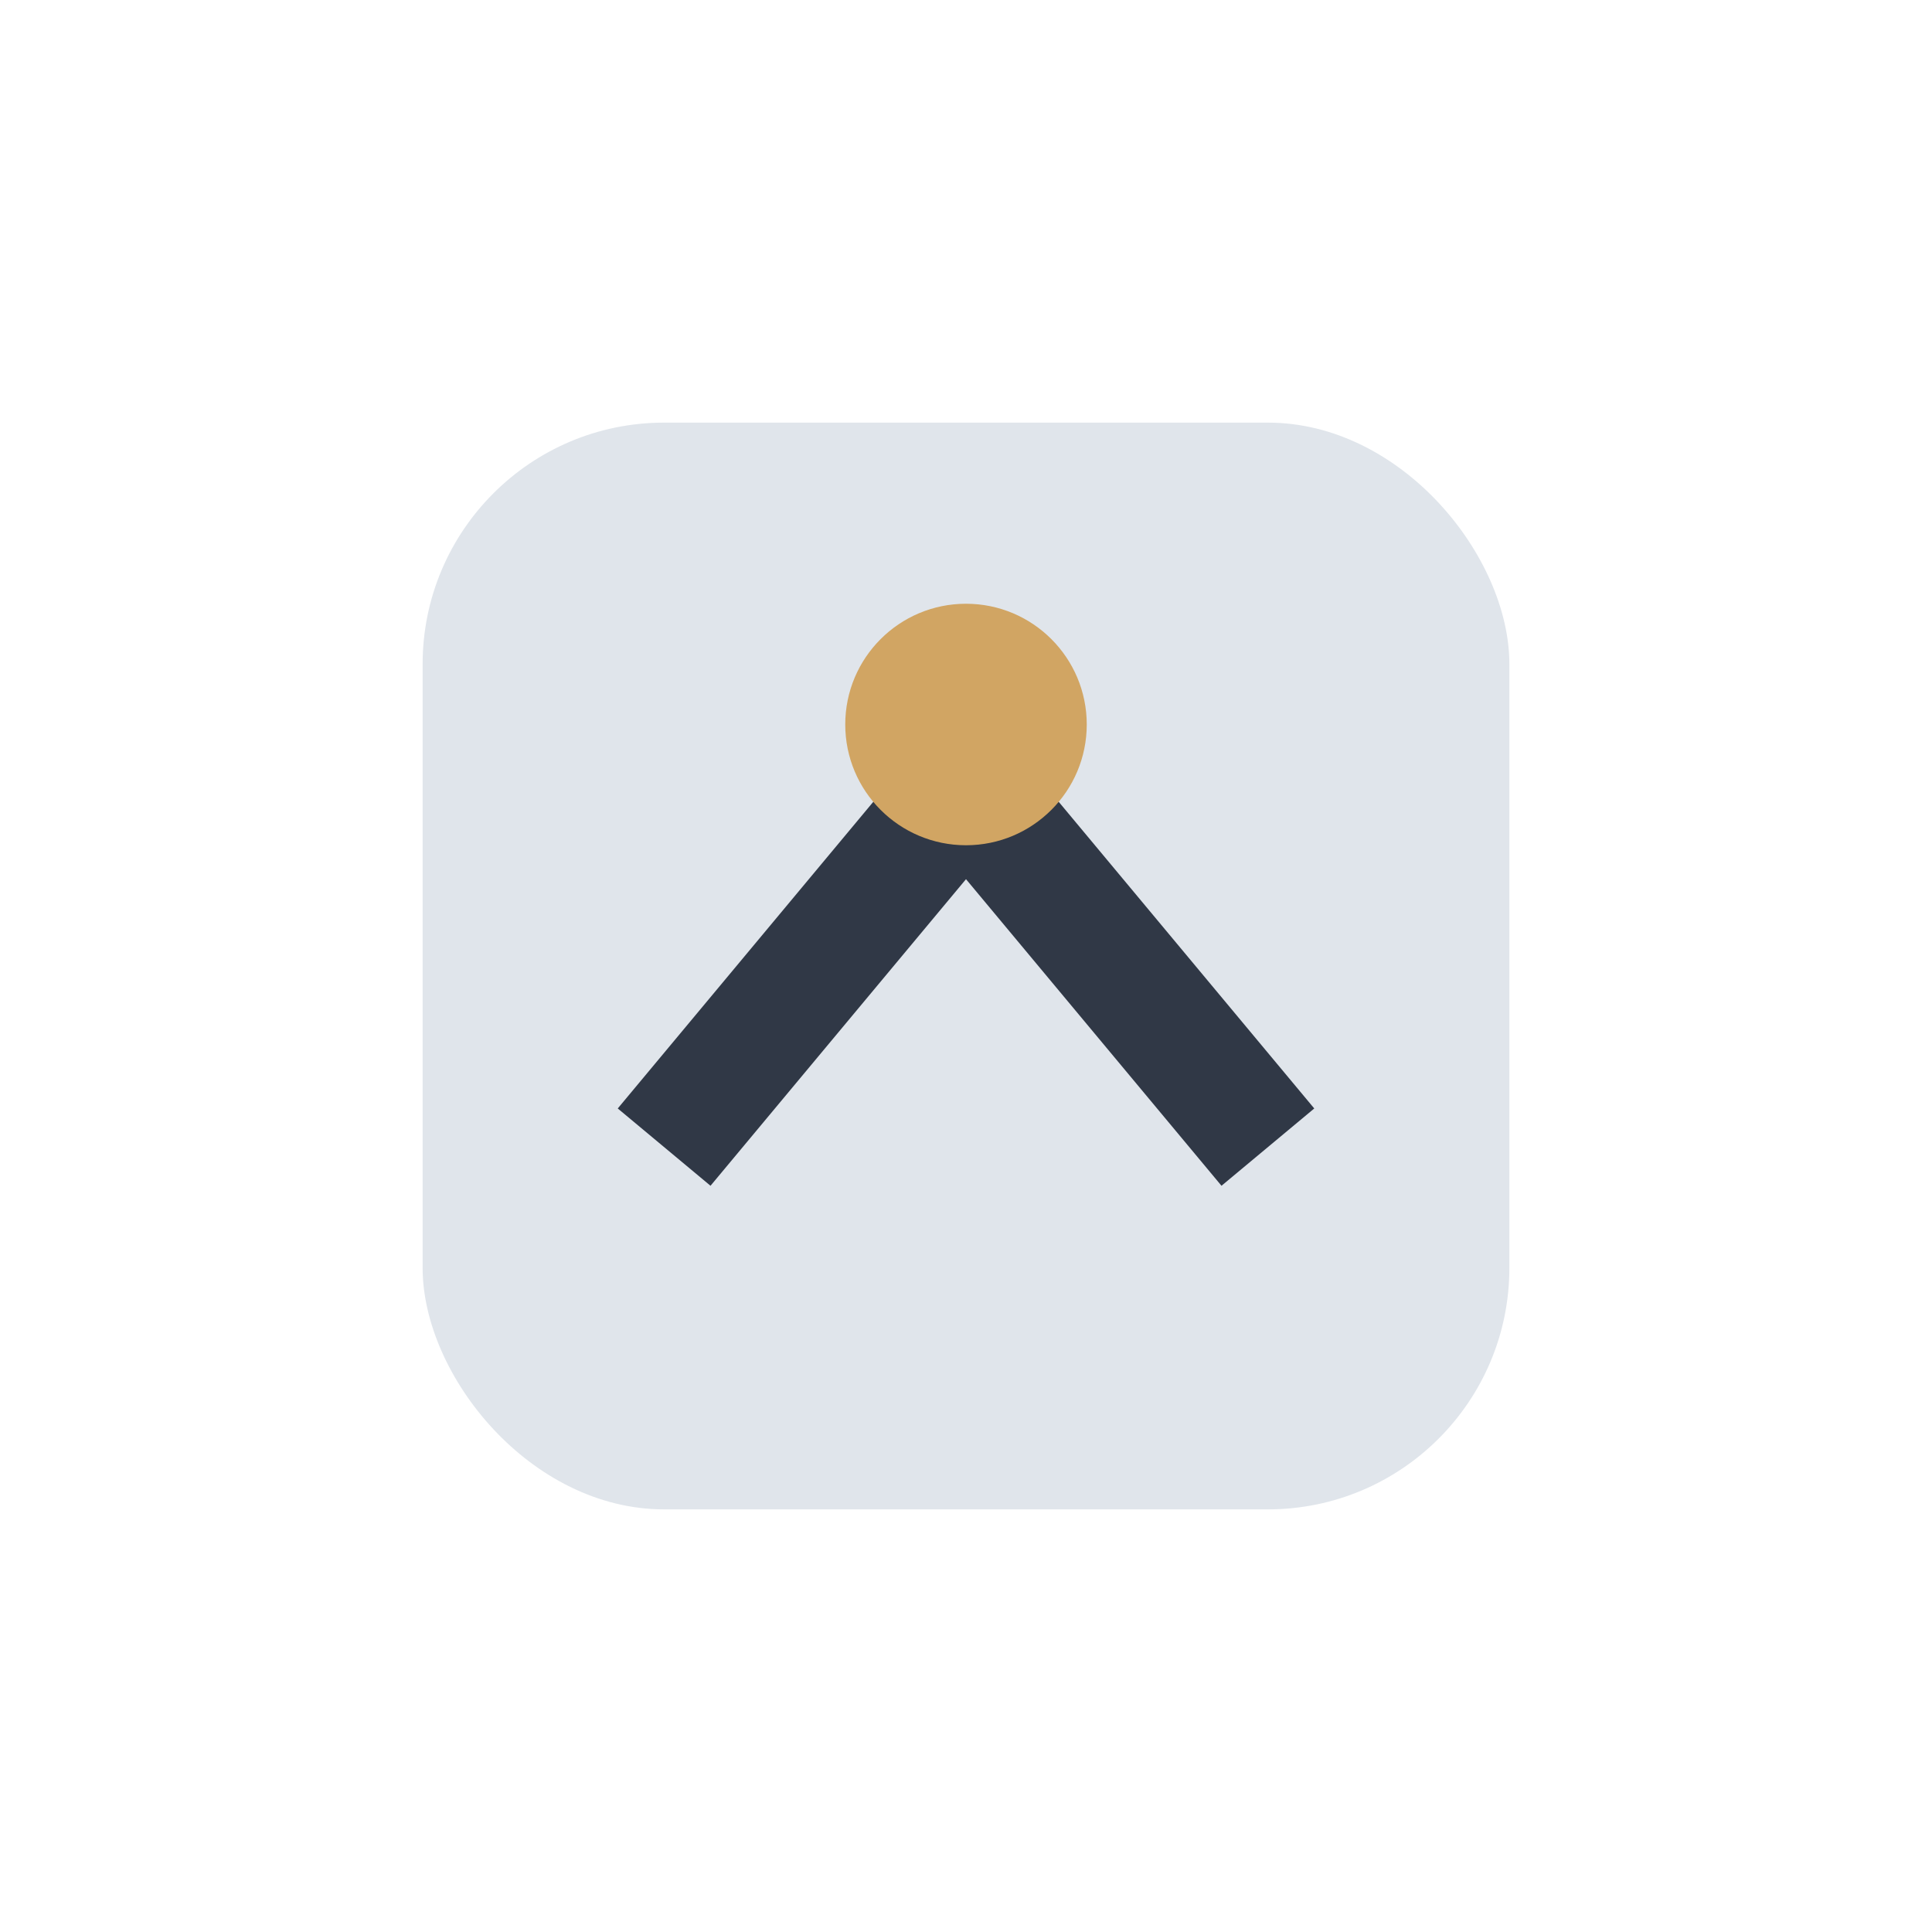
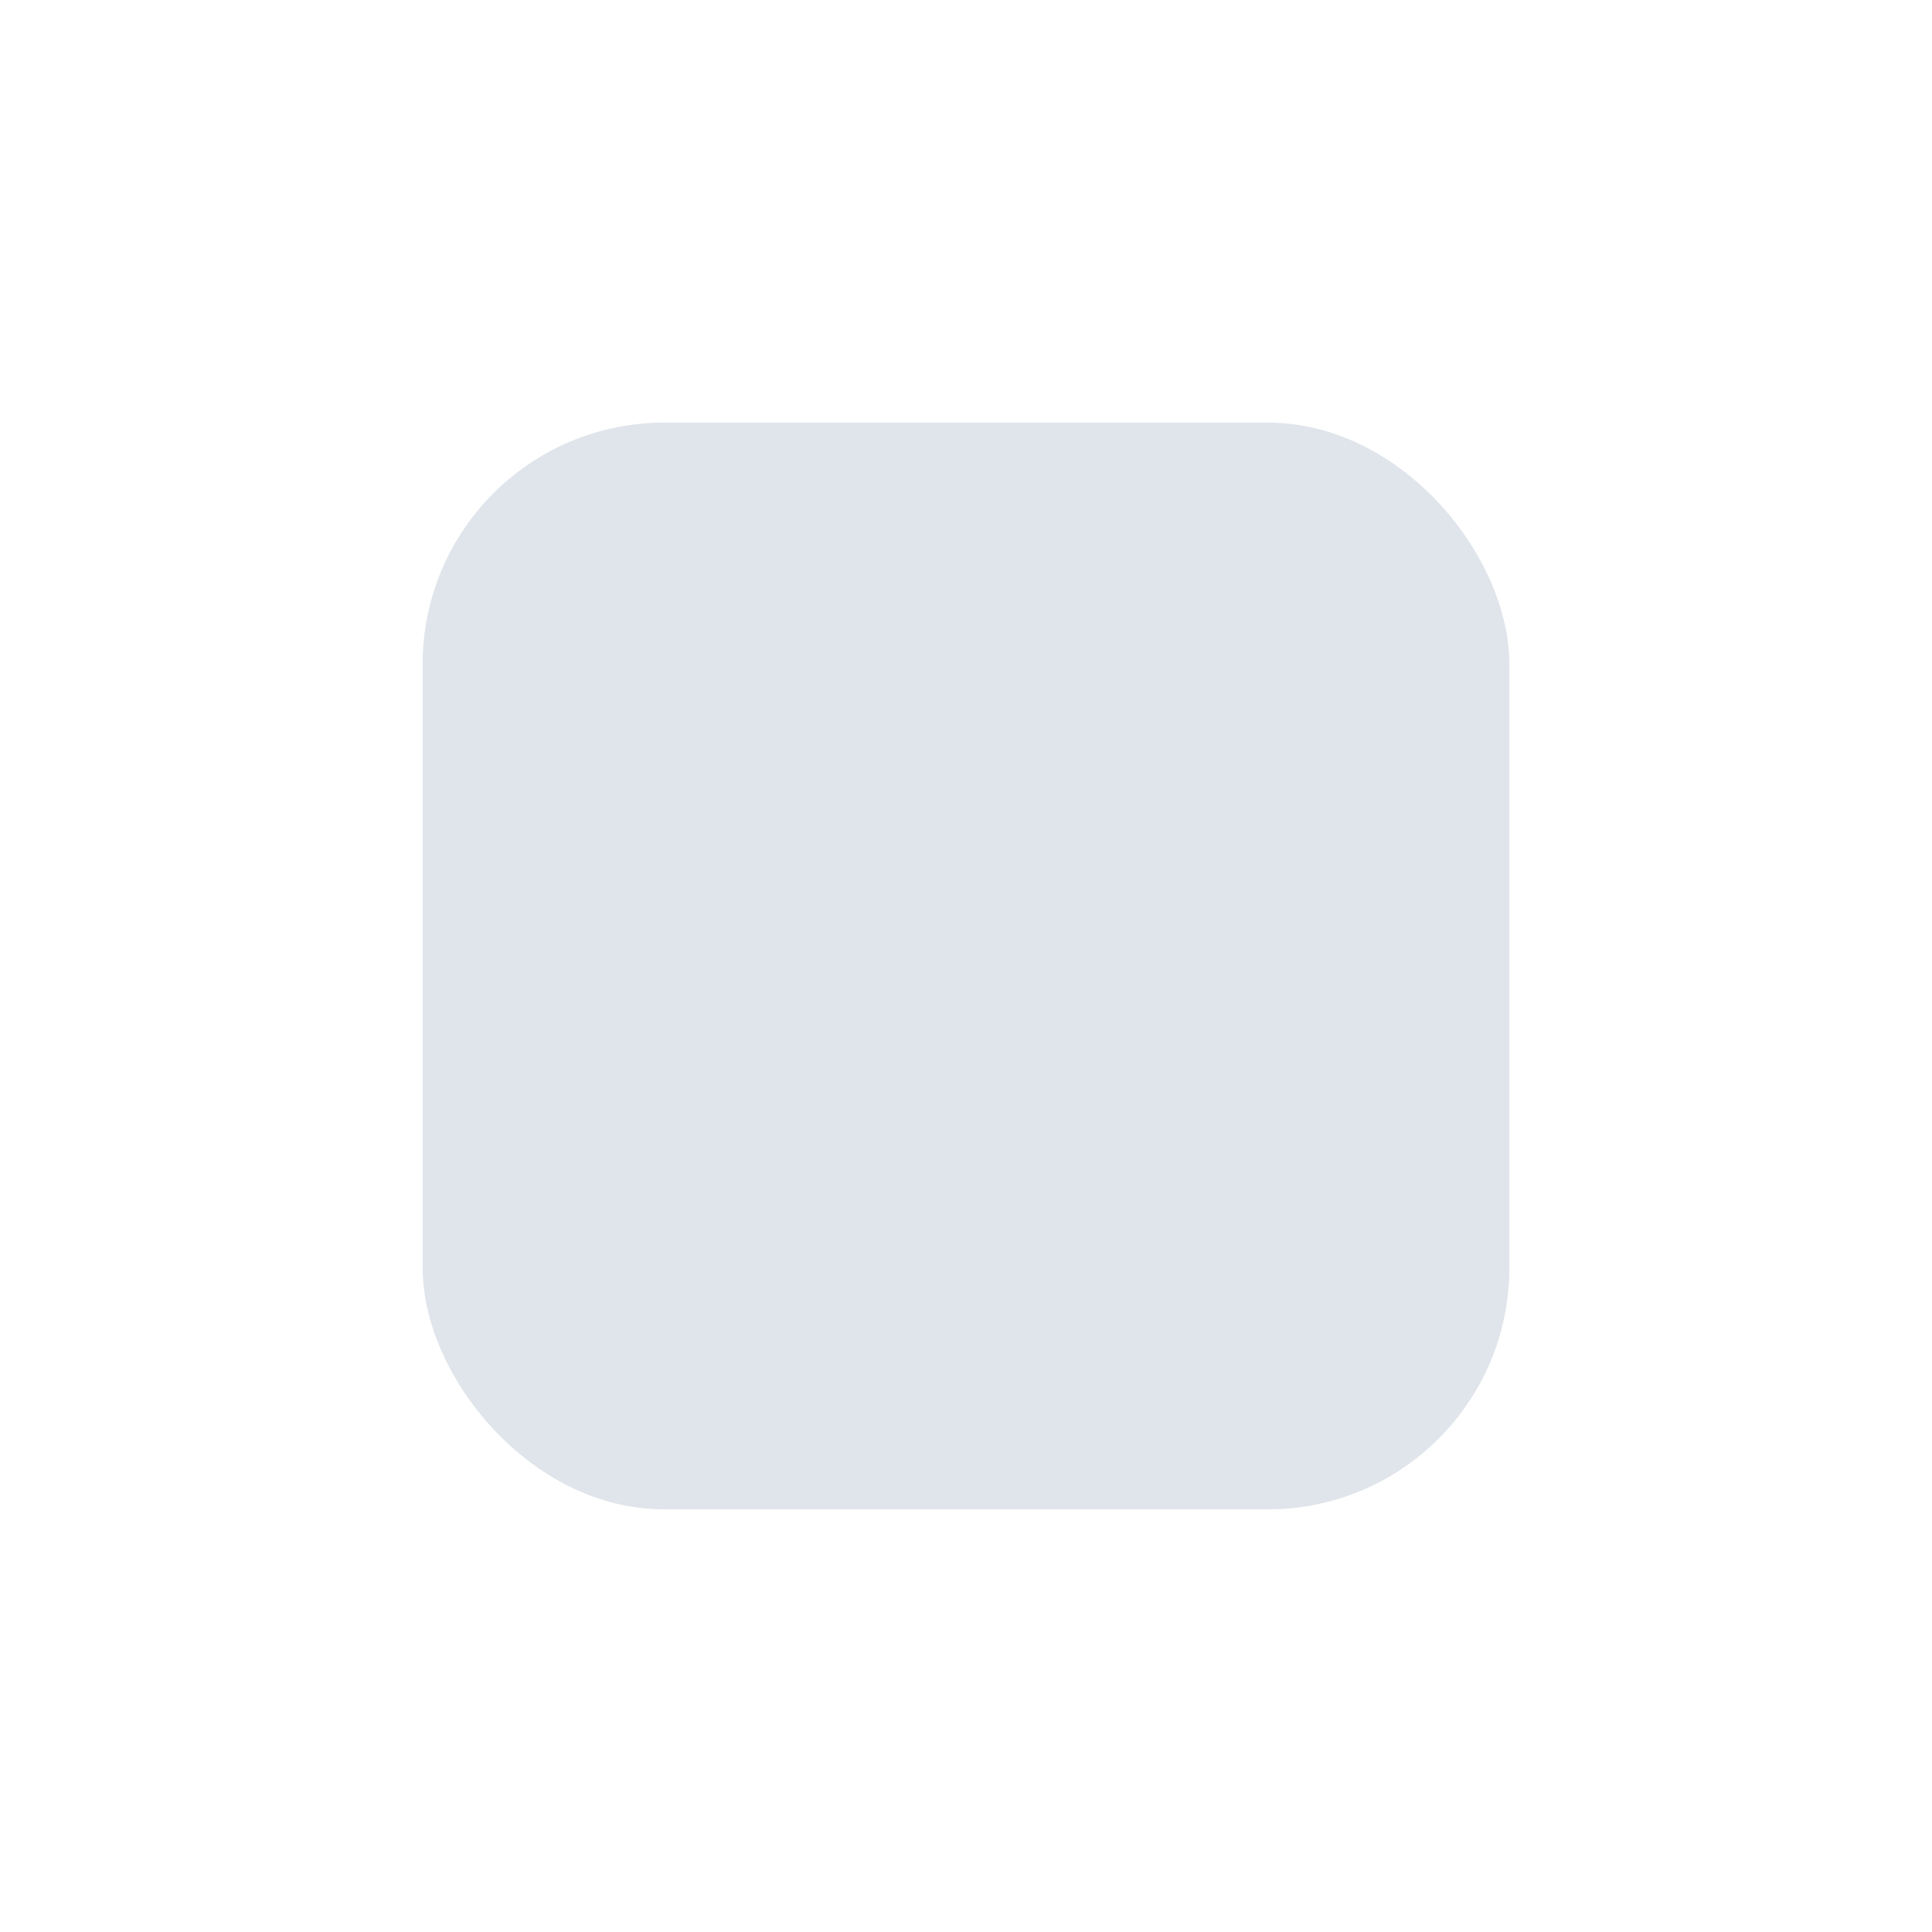
<svg xmlns="http://www.w3.org/2000/svg" width="32" height="32" viewBox="0 0 32 32">
  <rect x="7" y="7" width="18" height="18" rx="4" fill="#E0E5EB" />
-   <path d="M11 19l5-6 5 6" fill="none" stroke="#303846" stroke-width="2" />
-   <circle cx="16" cy="12" r="2" fill="#D1A563" />
</svg>